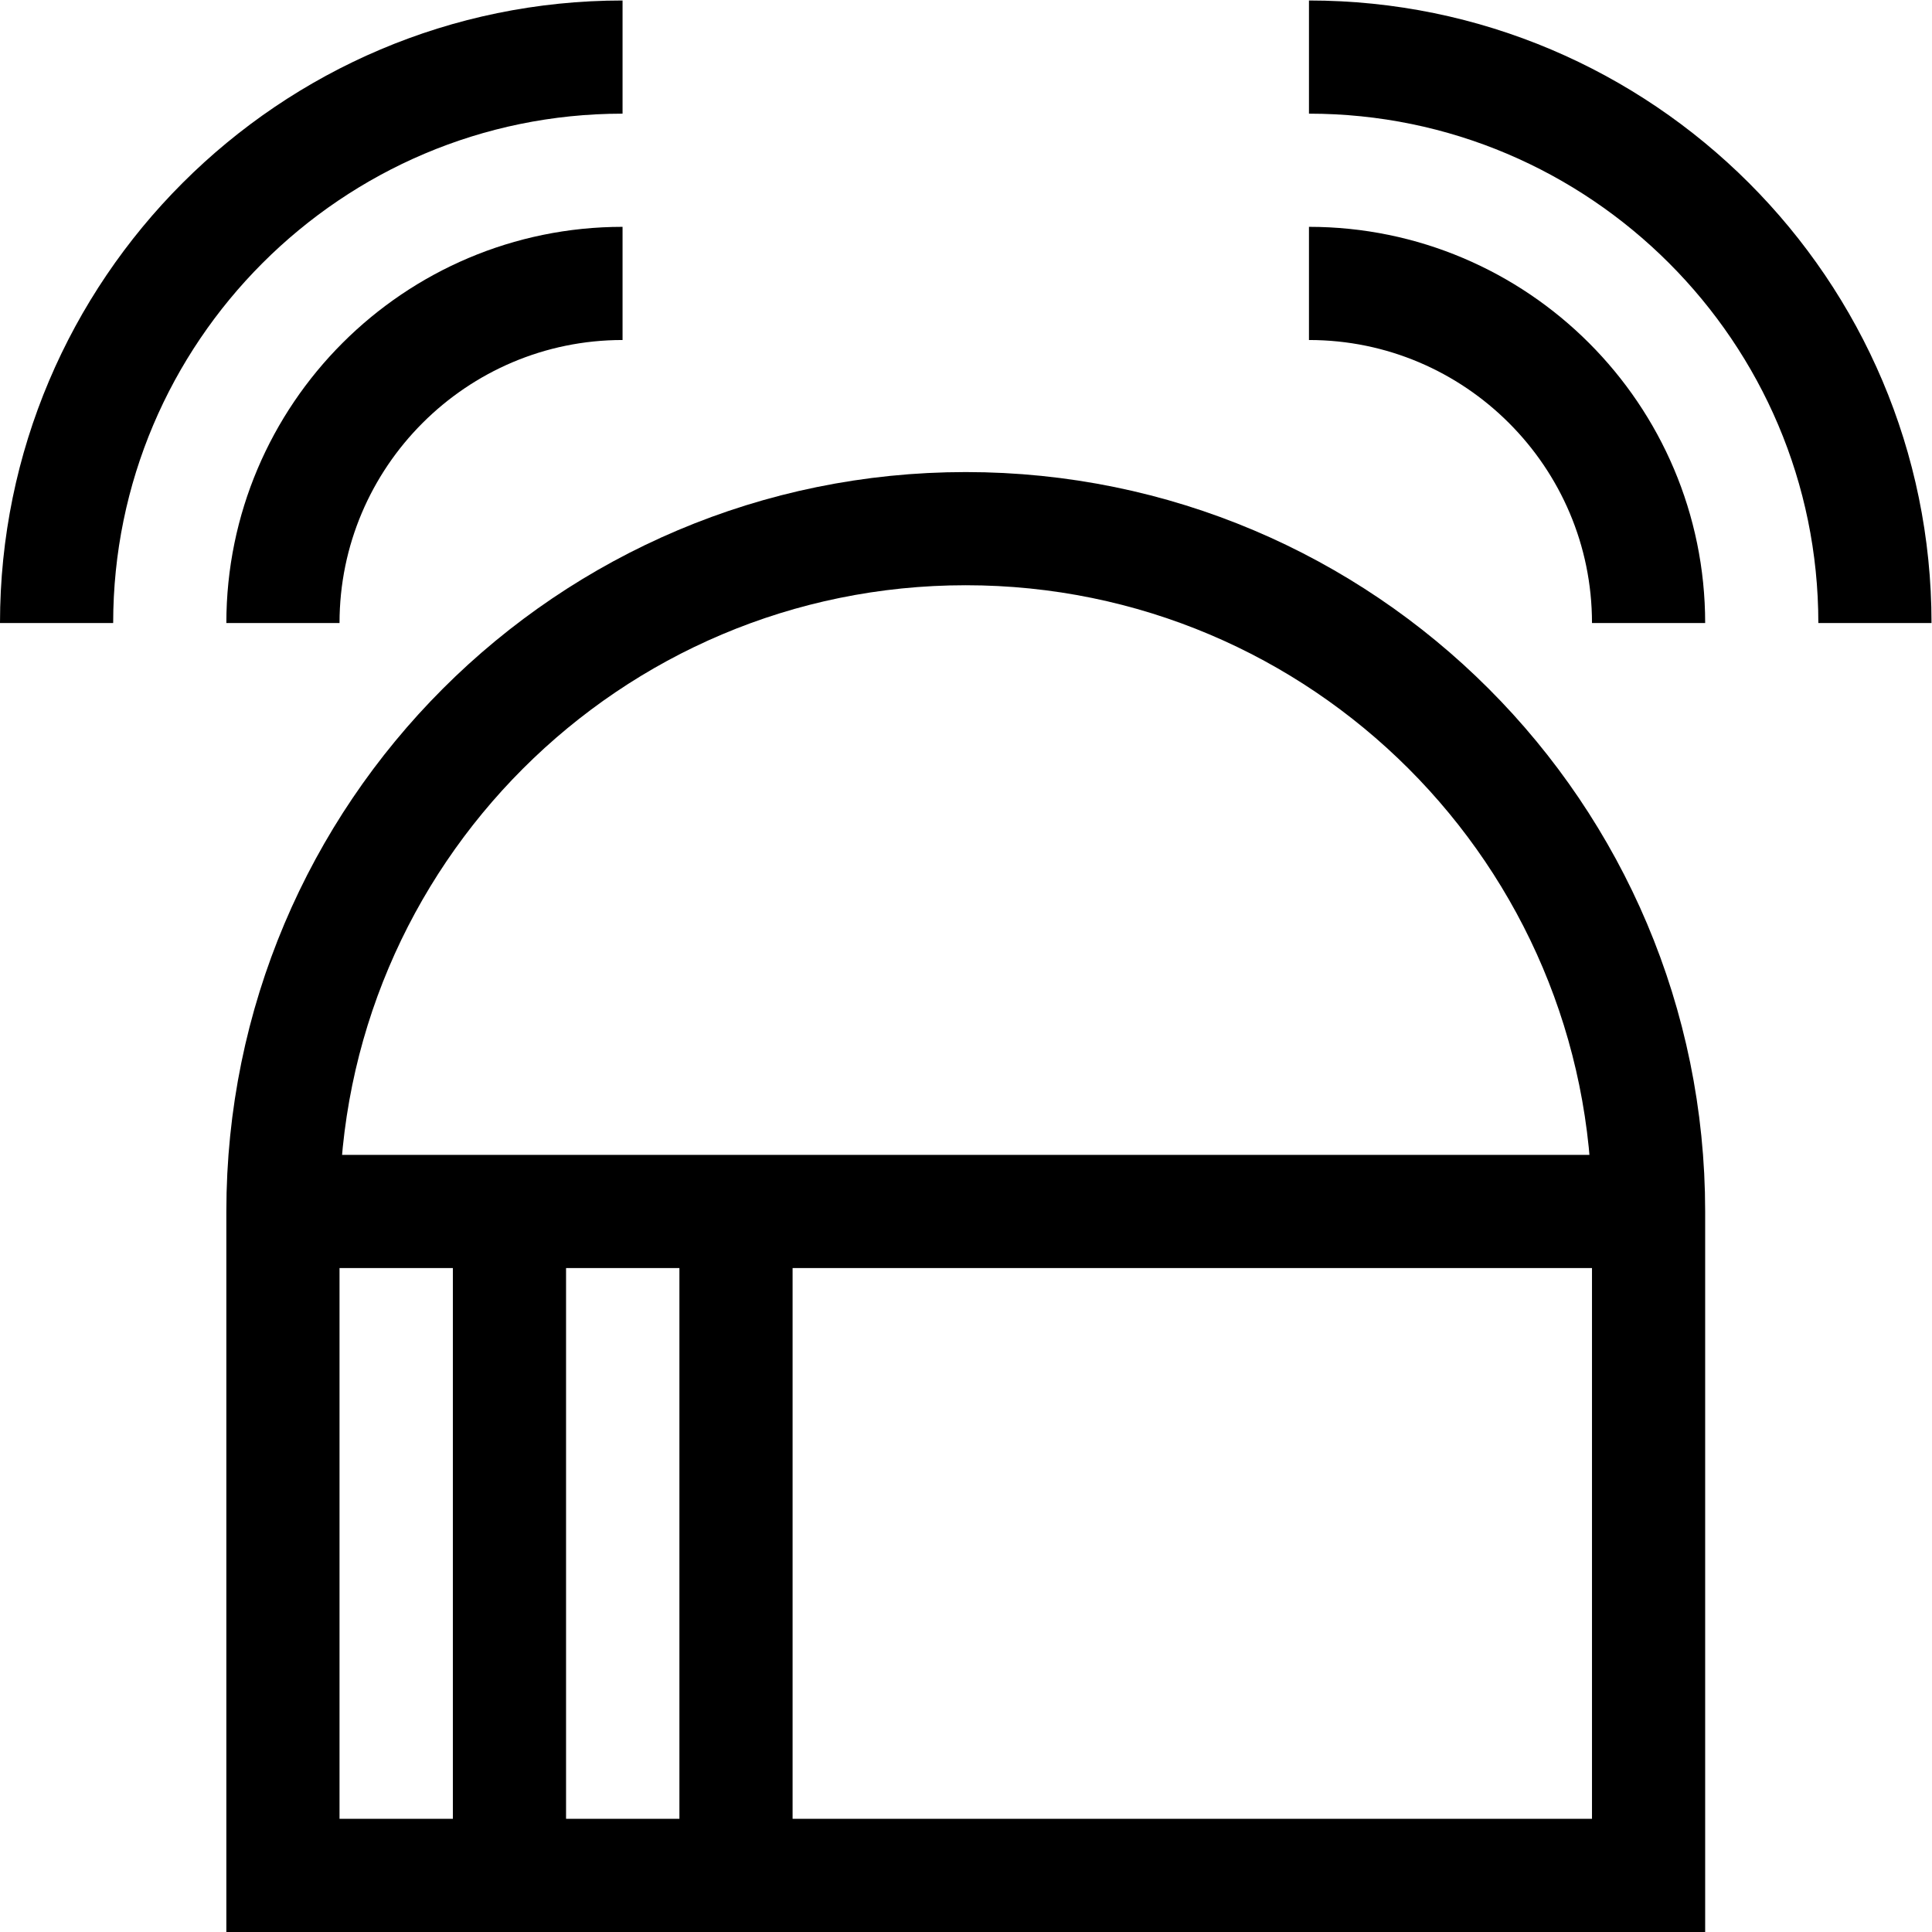
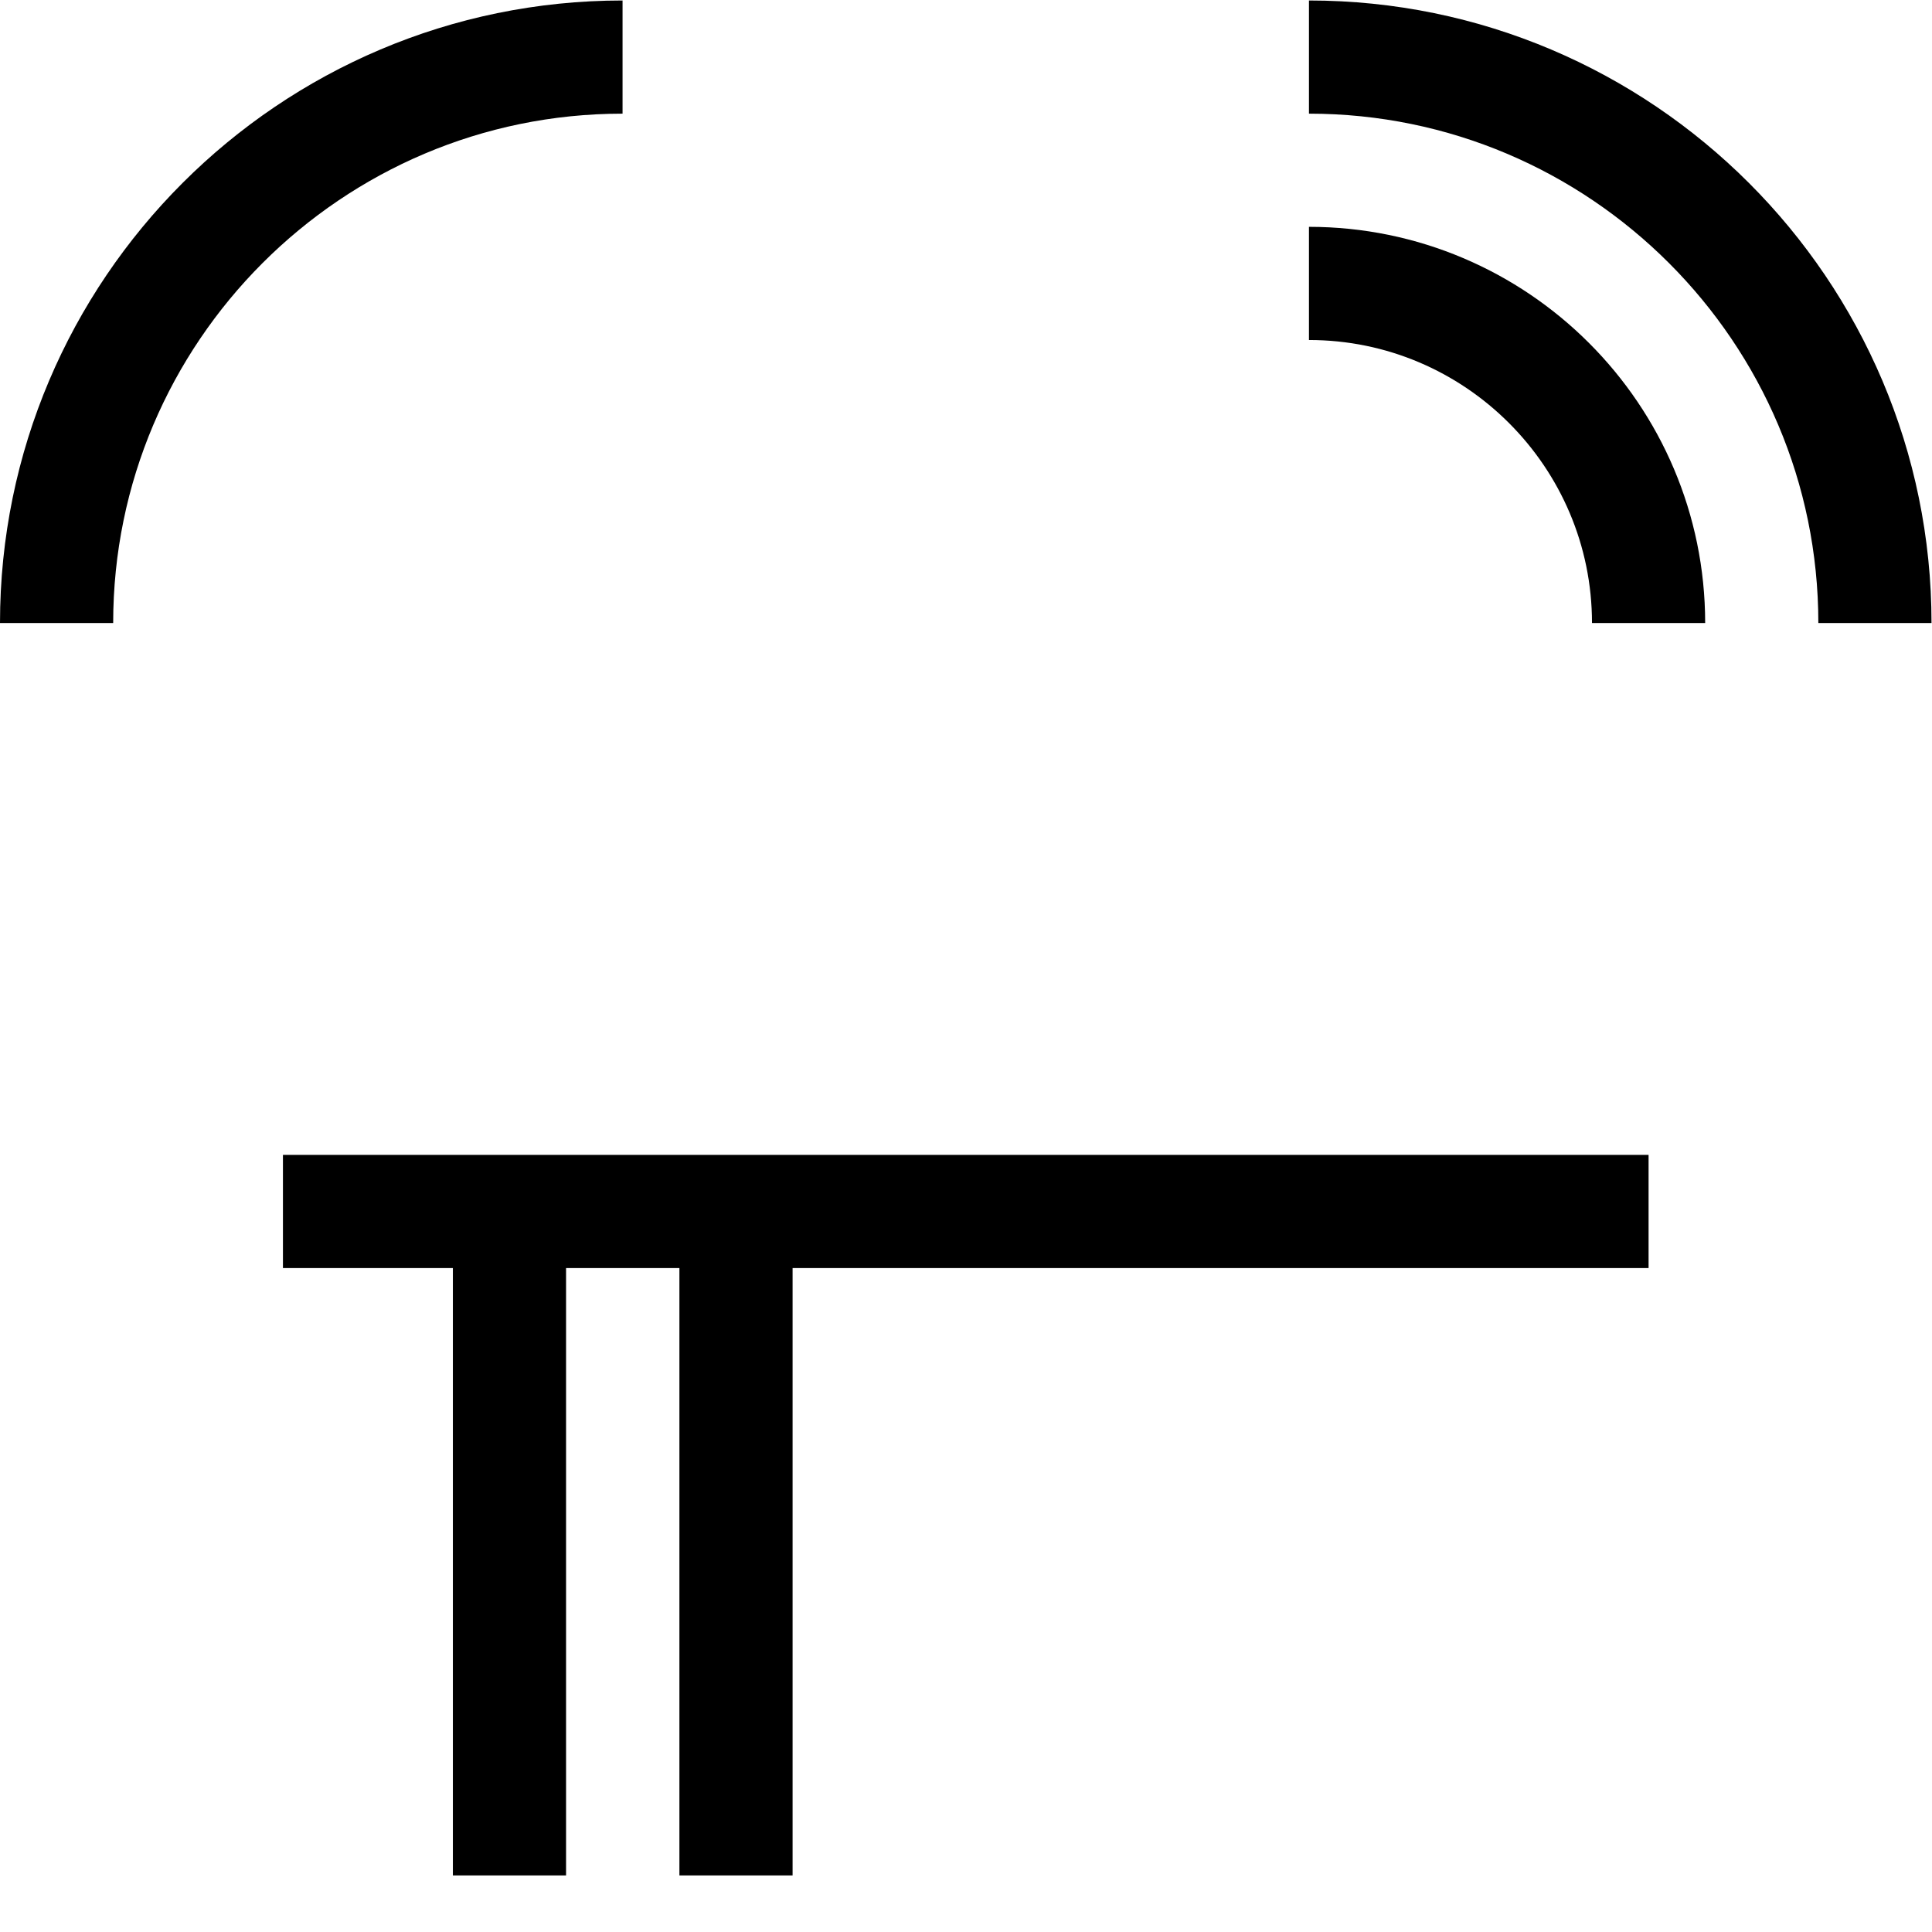
<svg xmlns="http://www.w3.org/2000/svg" version="1.1" id="svg4017" xml:space="preserve" width="682.667" height="682.667" viewBox="0 0 682.667 682.667">
  <defs id="defs4021">
    <clipPath clipPathUnits="userSpaceOnUse" id="clipPath4031">
      <path d="M 0,512 H 512 V 0 H 0 Z" id="path4029" />
    </clipPath>
  </defs>
  <g id="g4023" transform="matrix(1.333,0,0,-1.333,0,682.667)">
    <g id="g4025">
      <g id="g4027" clip-path="url(#clipPath4031)">
        <g id="g4033" transform="translate(346.976,437)">
          <path d="M 0,0 C 49.64,0 90.024,-40.385 90.024,-90.024" style="fill:none;stroke:#000000;stroke-width:30;stroke-linecap:butt;stroke-linejoin:miter;stroke-miterlimit:10;stroke-dasharray:none;stroke-opacity:1" id="path4035" />
        </g>
        <g id="g4037" transform="translate(346.976,497)">
          <path d="M 0,0 C 82.724,0 150.024,-67.301 150.024,-150.024" style="fill:none;stroke:#000000;stroke-width:30;stroke-linecap:butt;stroke-linejoin:miter;stroke-miterlimit:10;stroke-dasharray:none;stroke-opacity:1" id="path4039" />
        </g>
        <g id="g4041" transform="translate(165.024,437)">
-           <path d="M 0,0 C -49.64,0 -90.024,-40.385 -90.024,-90.024" style="fill:none;stroke:#000000;stroke-width:30;stroke-linecap:butt;stroke-linejoin:miter;stroke-miterlimit:10;stroke-dasharray:none;stroke-opacity:1" id="path4043" />
-         </g>
+           </g>
        <g id="g4045" transform="translate(165.024,497)">
          <path d="M 0,0 C -82.724,0 -150.024,-67.301 -150.024,-150.024" style="fill:none;stroke:#000000;stroke-width:30;stroke-linecap:butt;stroke-linejoin:miter;stroke-miterlimit:10;stroke-dasharray:none;stroke-opacity:1" id="path4047" />
        </g>
        <g id="g4049" transform="translate(437,15)">
-           <path d="m 0,0 h -362 v 175.996 c 0,99.963 81.036,180.999 181,180.999 99.964,0 181,-81.036 181,-180.999 z" style="fill:none;stroke:#000000;stroke-width:30;stroke-linecap:butt;stroke-linejoin:miter;stroke-miterlimit:10;stroke-dasharray:none;stroke-opacity:1" id="path4051" />
-         </g>
+           </g>
        <g id="g4053" transform="translate(75,190.996)">
          <path d="M 0,0 H 362" style="fill:none;stroke:#000000;stroke-width:30;stroke-linecap:butt;stroke-linejoin:miter;stroke-miterlimit:10;stroke-dasharray:none;stroke-opacity:1" id="path4055" />
        </g>
        <g id="g4057" transform="translate(135.048,190.996)">
          <path d="M 0,0 V -175.996" style="fill:none;stroke:#000000;stroke-width:30;stroke-linecap:butt;stroke-linejoin:miter;stroke-miterlimit:10;stroke-dasharray:none;stroke-opacity:1" id="path4059" />
        </g>
        <g id="g4061" transform="translate(195.096,190.996)">
          <path d="M 0,0 V -175.996" style="fill:none;stroke:#000000;stroke-width:30;stroke-linecap:butt;stroke-linejoin:miter;stroke-miterlimit:10;stroke-dasharray:none;stroke-opacity:1" id="path4063" />
        </g>
      </g>
    </g>
  </g>
</svg>